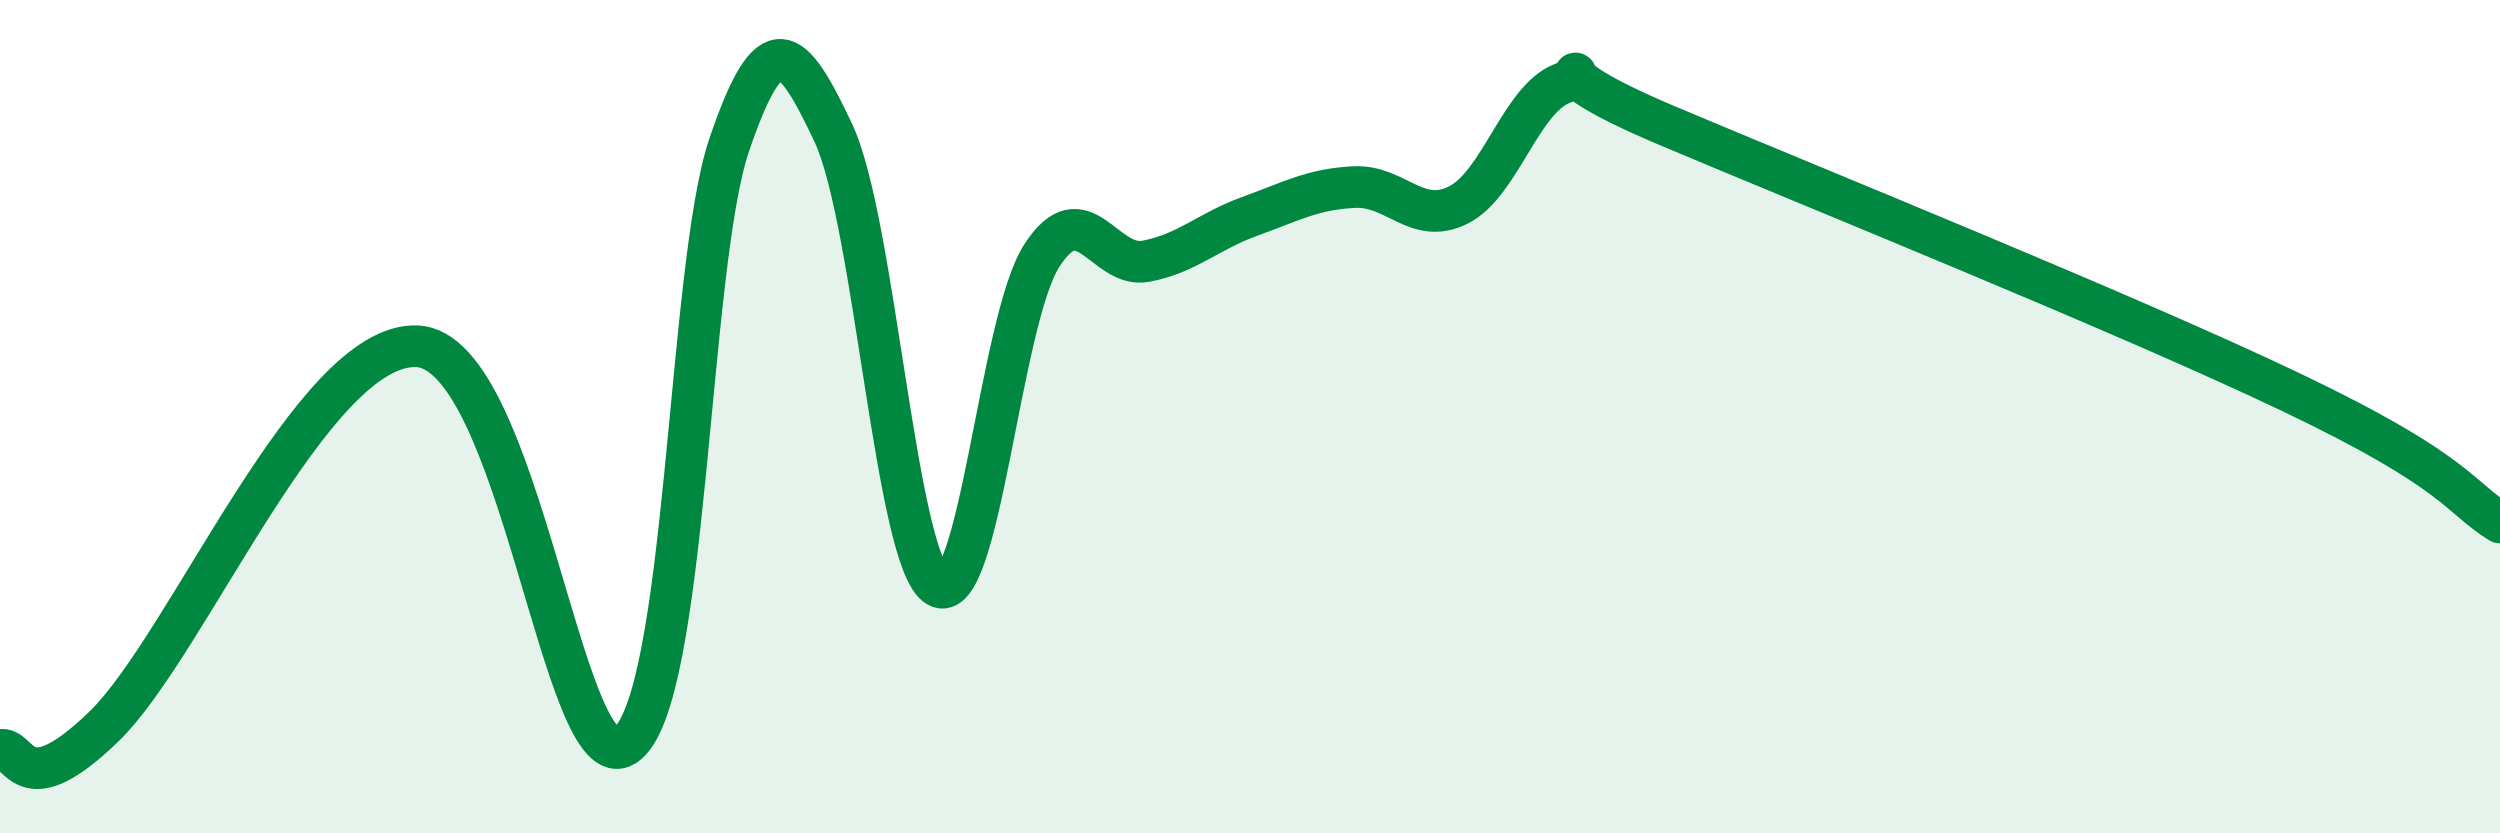
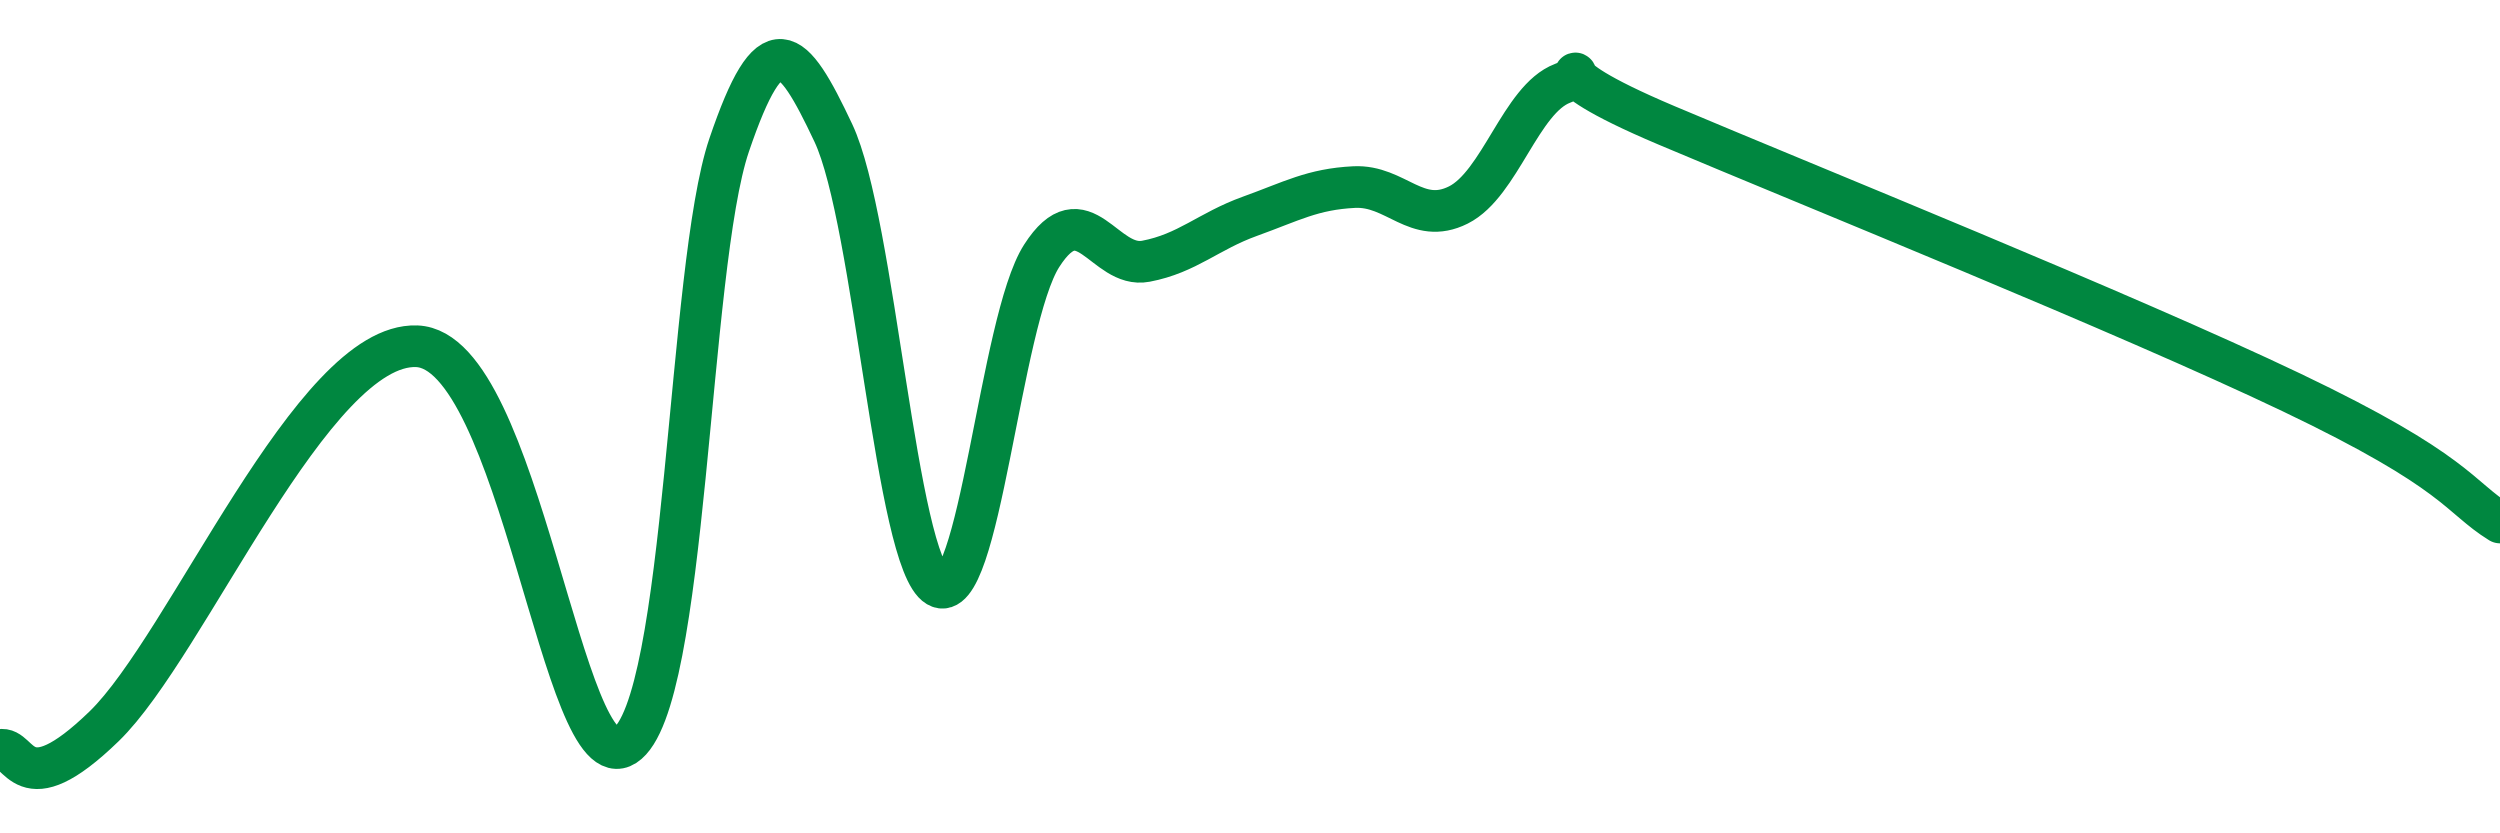
<svg xmlns="http://www.w3.org/2000/svg" width="60" height="20" viewBox="0 0 60 20">
-   <path d="M 0,18 C 0.5,17.89 0.5,19.37 2.5,17.43 C 4.5,15.49 7.5,8.22 10,8.31 C 12.5,8.4 13.5,18.86 15,17.89 C 16.5,16.92 16.5,6.42 17.5,3.48 C 18.5,0.54 19,1.07 20,3.19 C 21,5.31 21.5,13.48 22.5,14.07 C 23.5,14.66 24,7.7 25,6.14 C 26,4.58 26.5,6.46 27.5,6.27 C 28.5,6.08 29,5.55 30,5.19 C 31,4.83 31.5,4.54 32.5,4.49 C 33.5,4.44 34,5.42 35,4.92 C 36,4.42 36.5,2.38 37.5,2 C 38.5,1.62 36.5,1.53 40,3.01 C 43.5,4.49 51,7.51 55,9.42 C 59,11.33 59,11.92 60,12.54L60 20L0 20Z" fill="#008740" opacity="0.1" stroke-linecap="round" stroke-linejoin="round" />
  <path d="M 0,18 C 0.5,17.89 0.5,19.37 2.5,17.43 C 4.5,15.49 7.5,8.22 10,8.31 C 12.5,8.4 13.5,18.86 15,17.89 C 16.5,16.92 16.5,6.42 17.5,3.48 C 18.5,0.54 19,1.07 20,3.19 C 21,5.31 21.5,13.48 22.5,14.07 C 23.5,14.66 24,7.7 25,6.14 C 26,4.58 26.5,6.46 27.5,6.27 C 28.5,6.08 29,5.55 30,5.19 C 31,4.83 31.5,4.54 32.5,4.49 C 33.5,4.44 34,5.42 35,4.92 C 36,4.42 36.5,2.38 37.5,2 C 38.5,1.62 36.5,1.53 40,3.01 C 43.5,4.49 51,7.51 55,9.42 C 59,11.33 59,11.92 60,12.54" stroke="#008740" stroke-width="1" fill="none" stroke-linecap="round" stroke-linejoin="round" />
</svg>